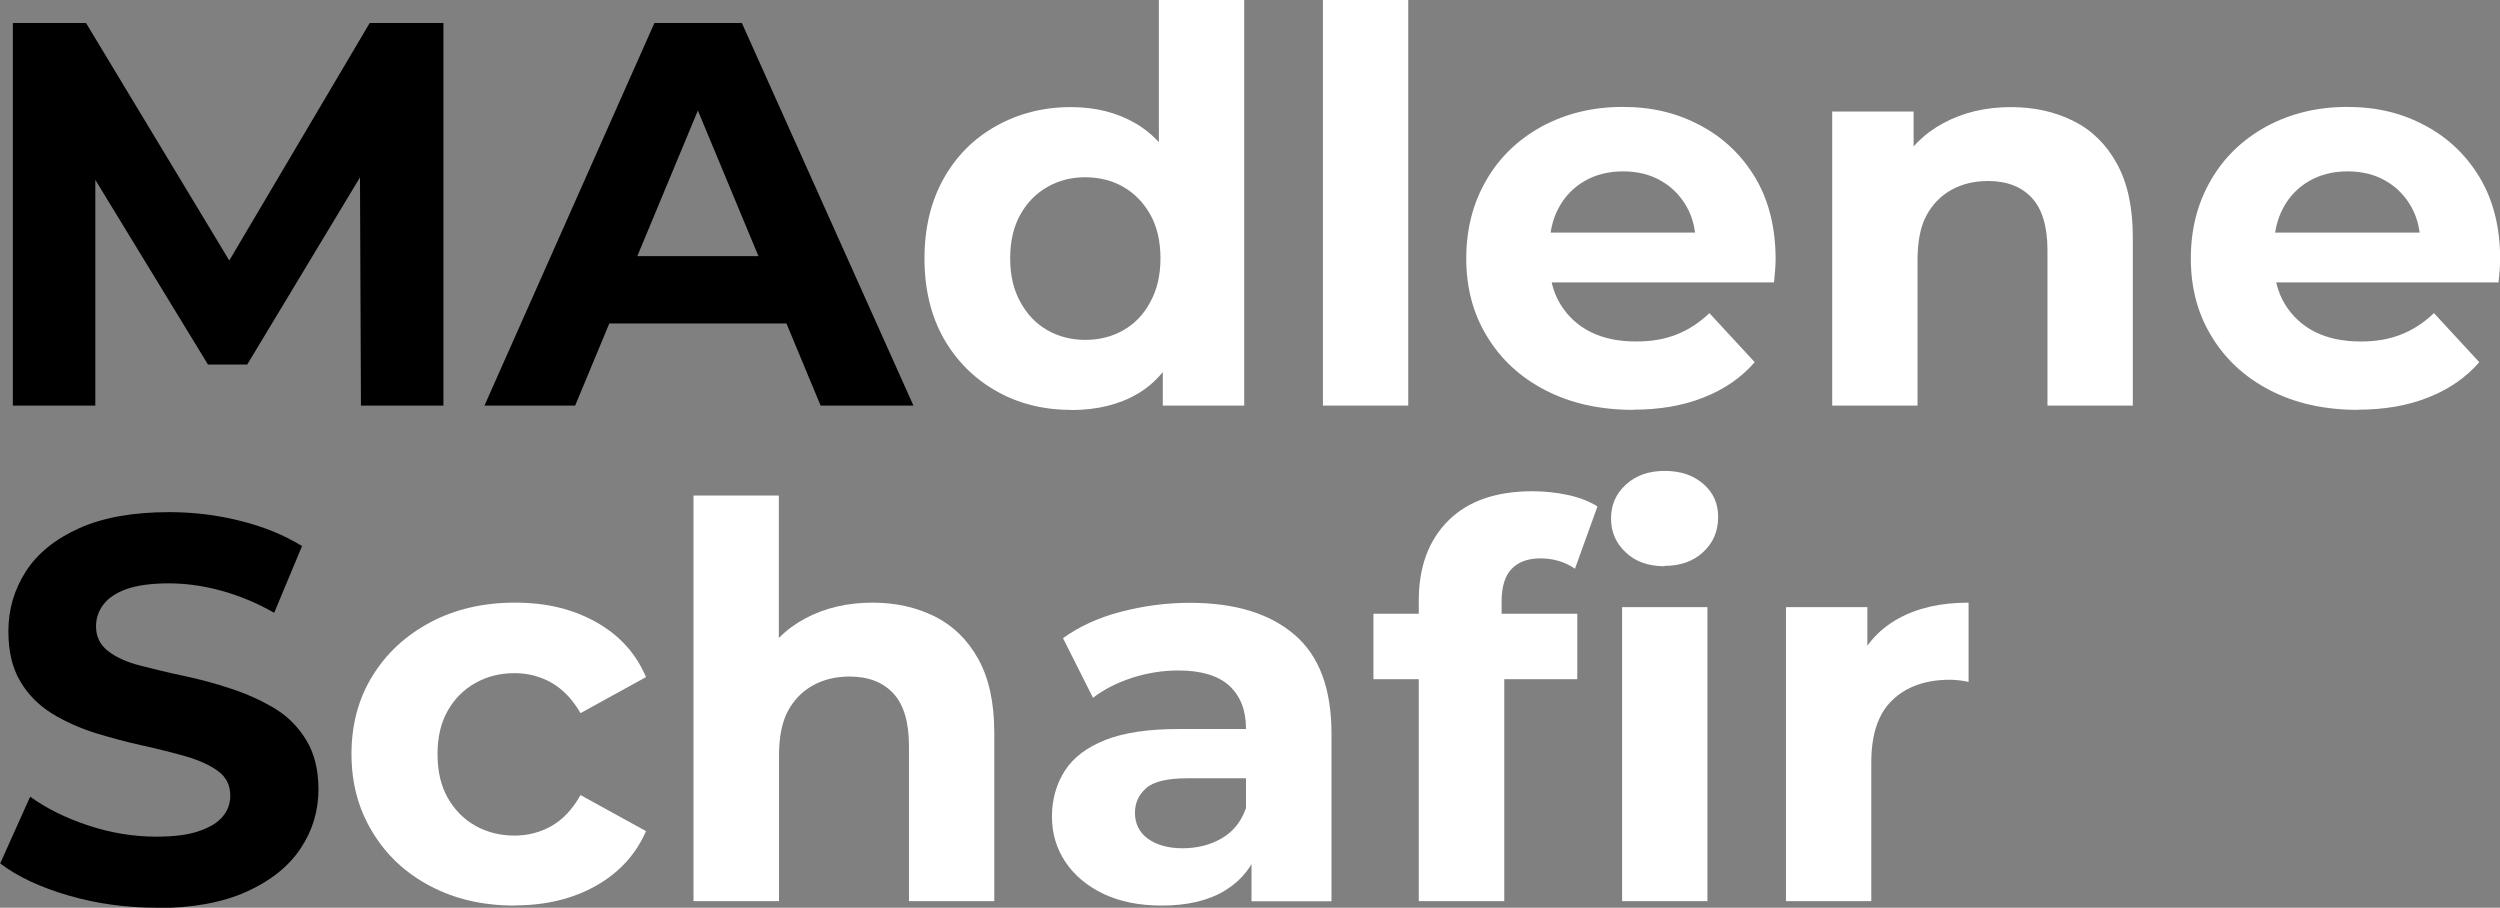
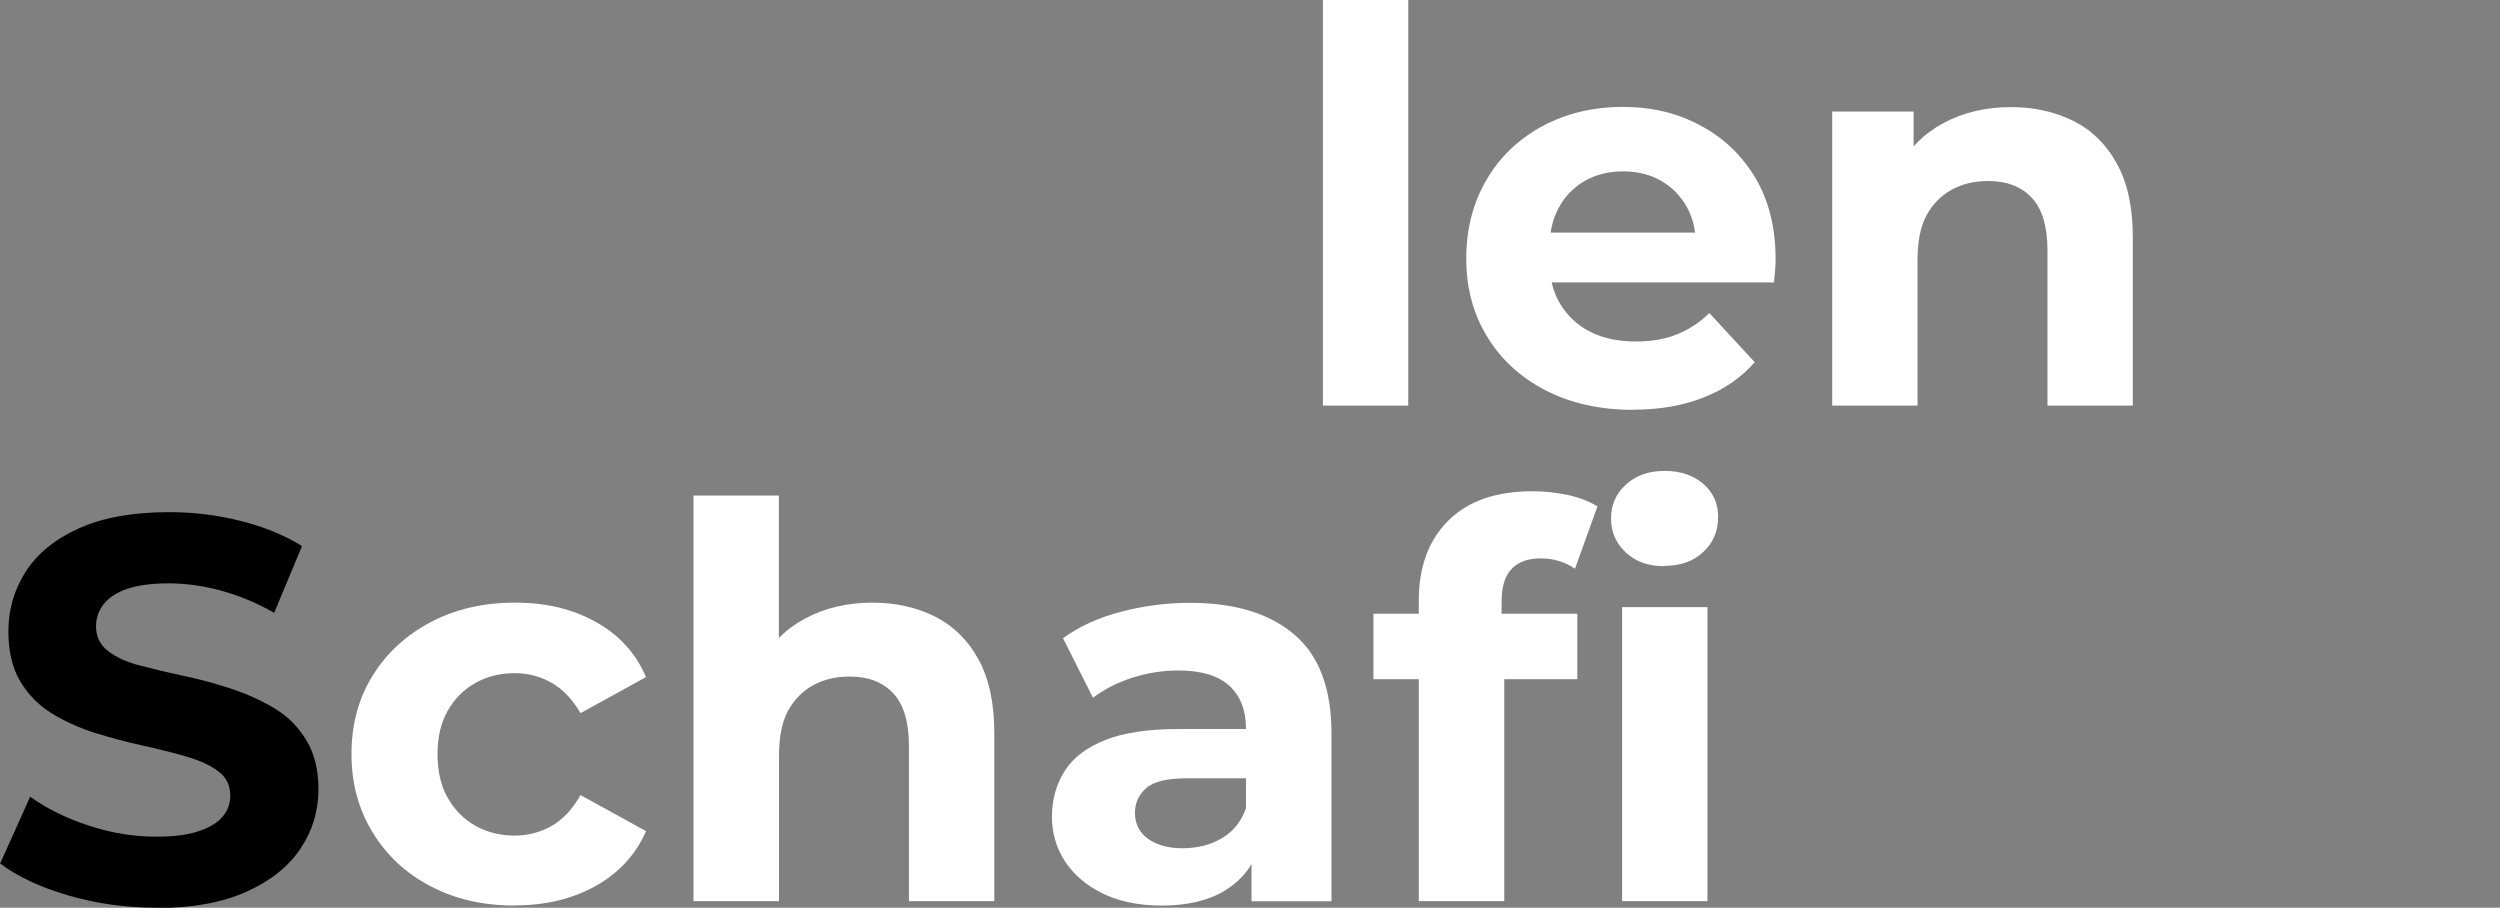
<svg xmlns="http://www.w3.org/2000/svg" id="Ebene_1" data-name="Ebene 1" viewBox="0 0 140.05 50.85">
  <rect x="0" y="0" width="140.05" height="50.85" fill="#808080" stroke="none" />
  <defs>
    <style>
      .cls-1 {
        fill: #fff;
      }
    </style>
  </defs>
-   <path d="M.72,22.72V1.29h4.1l9.12,15.12h-2.17L20.71,1.29h4.13v21.43h-4.62l-.06-14.3h.92l-7.23,12h-2.2l-7.32-12h1.01v14.3H.72Z" />
-   <path d="M27.14,22.72L36.66,1.29h4.9l9.61,21.43h-5.2l-7.87-18.92h1.99l-7.87,18.92h-5.08ZM31.95,18.12l1.26-3.77h11.08l1.29,3.77h-13.62Z" />
-   <path class="cls-1" d="M59.99,22.96c-1.55,0-2.95-.35-4.19-1.06-1.24-.7-2.22-1.69-2.94-2.95-.71-1.26-1.07-2.76-1.07-4.47s.36-3.2,1.07-4.47,1.69-2.25,2.94-2.95c1.25-.7,2.64-1.06,4.19-1.06,1.39,0,2.6.31,3.64.92,1.04.61,1.85,1.54,2.42,2.79s.86,2.84.86,4.78-.27,3.51-.83,4.78c-.55,1.27-1.34,2.2-2.37,2.8-1.03.6-2.27.9-3.72.9ZM60.79,19.04c.8,0,1.51-.18,2.14-.54.63-.36,1.14-.88,1.51-1.58.38-.69.57-1.51.57-2.45s-.19-1.78-.57-2.45-.88-1.19-1.51-1.55c-.63-.36-1.35-.54-2.14-.54s-1.48.18-2.11.54c-.63.36-1.14.87-1.52,1.55s-.57,1.49-.57,2.45.19,1.76.57,2.45c.38.69.88,1.22,1.52,1.58.63.36,1.34.54,2.11.54ZM65.14,22.72v-3.37l.09-4.9-.31-4.87V0h4.78v22.72h-4.56Z" />
  <path class="cls-1" d="M74.11,22.72V0h4.78v22.72h-4.78Z" />
  <path class="cls-1" d="M91.5,22.96c-1.88,0-3.52-.37-4.93-1.1-1.41-.73-2.5-1.74-3.27-3.02-.78-1.27-1.16-2.73-1.16-4.36s.37-3.09,1.12-4.38c.74-1.29,1.79-2.29,3.12-3.02,1.34-.72,2.84-1.09,4.52-1.09s3.07.35,4.36,1.04c1.3.69,2.32,1.67,3.08,2.94.75,1.27,1.13,2.79,1.13,4.56,0,.18-.01.39-.03.63-.02.23-.04.45-.06.66h-13.38v-2.79h10.87l-1.87.83c.02-.86-.14-1.6-.49-2.24-.35-.63-.83-1.13-1.44-1.48-.61-.36-1.33-.54-2.14-.54s-1.54.18-2.16.54c-.62.36-1.11.86-1.45,1.5-.35.64-.52,1.4-.52,2.28v.73c0,.92.2,1.71.61,2.39.41.67.97,1.19,1.68,1.55.71.36,1.57.54,2.57.54.86,0,1.62-.13,2.28-.4.66-.26,1.27-.66,1.82-1.19l2.54,2.75c-.75.86-1.7,1.52-2.85,1.97-1.14.46-2.46.69-3.95.69Z" />
  <path class="cls-1" d="M102.64,22.72V6.25h4.56v4.56l-.86-1.38c.59-1.1,1.44-1.95,2.54-2.54,1.1-.59,2.36-.89,3.77-.89,1.31,0,2.47.26,3.51.78s1.84,1.32,2.43,2.39c.59,1.07.89,2.44.89,4.12v9.43h-4.78v-8.69c0-1.33-.29-2.31-.87-2.94-.58-.63-1.4-.95-2.46-.95-.76,0-1.44.16-2.04.49-.6.33-1.07.81-1.41,1.44-.34.63-.5,1.47-.5,2.51v8.14h-4.78Z" />
-   <path class="cls-1" d="M132.09,22.96c-1.88,0-3.52-.37-4.93-1.1-1.41-.73-2.5-1.74-3.27-3.02-.78-1.27-1.16-2.73-1.16-4.36s.37-3.09,1.12-4.38c.74-1.29,1.79-2.29,3.12-3.02,1.34-.72,2.84-1.09,4.52-1.09s3.07.35,4.36,1.04c1.3.69,2.32,1.67,3.08,2.94.75,1.27,1.13,2.79,1.13,4.56,0,.18-.01.39-.03.63-.02.23-.04.45-.06.66h-13.38v-2.79h10.87l-1.87.83c.02-.86-.14-1.6-.49-2.24-.35-.63-.83-1.13-1.44-1.48-.61-.36-1.33-.54-2.14-.54s-1.54.18-2.16.54c-.62.36-1.11.86-1.45,1.5-.35.64-.52,1.4-.52,2.28v.73c0,.92.2,1.71.61,2.39.41.67.97,1.19,1.68,1.55.71.36,1.57.54,2.57.54.86,0,1.62-.13,2.28-.4.66-.26,1.27-.66,1.82-1.19l2.54,2.75c-.75.86-1.7,1.52-2.85,1.97-1.14.46-2.46.69-3.95.69Z" />
  <path d="M8.76,50.85c-1.72,0-3.36-.23-4.94-.69-1.58-.46-2.85-1.06-3.81-1.79l1.68-3.74c.9.65,1.98,1.19,3.25,1.61,1.26.42,2.54.63,3.83.63.98,0,1.77-.1,2.37-.31.6-.2,1.05-.47,1.33-.81.29-.34.43-.73.43-1.18,0-.57-.22-1.03-.67-1.36-.45-.34-1.05-.61-1.79-.83-.74-.21-1.56-.42-2.43-.61-.88-.19-1.76-.43-2.65-.7-.89-.28-1.7-.64-2.45-1.1-.74-.46-1.34-1.06-1.78-1.81-.44-.74-.66-1.68-.66-2.8,0-1.22.33-2.34.98-3.35.65-1.01,1.65-1.82,2.99-2.42,1.34-.6,3.02-.9,5.04-.9,1.35,0,2.68.16,3.99.49,1.32.33,2.46.8,3.45,1.41l-1.56,3.74c-.96-.55-1.95-.96-2.97-1.24-1.02-.28-2-.41-2.94-.41s-1.77.11-2.36.32c-.59.21-1.03.51-1.3.87-.28.37-.41.78-.41,1.22,0,.57.22,1.03.67,1.38.45.35,1.04.62,1.78.81.73.19,1.55.39,2.45.58.9.19,1.79.43,2.66.72.88.29,1.68.65,2.42,1.09s1.33,1.03,1.79,1.78c.46.75.69,1.67.69,2.77,0,1.2-.33,2.31-1,3.31-.66,1-1.67,1.81-3.02,2.42-1.35.61-3.03.92-5.05.92Z" />
  <path class="cls-1" d="M28.84,50.73c-1.78,0-3.35-.36-4.73-1.09-1.38-.72-2.46-1.73-3.24-3.02-.79-1.29-1.18-2.74-1.18-4.38s.39-3.11,1.18-4.38c.78-1.27,1.87-2.27,3.24-3,1.38-.73,2.95-1.1,4.73-1.1s3.25.36,4.55,1.09c1.3.72,2.23,1.75,2.8,3.08l-3.67,2.02c-.45-.78-.99-1.34-1.62-1.7-.63-.36-1.33-.54-2.08-.54-.8,0-1.52.18-2.17.54-.65.36-1.17.87-1.56,1.55-.39.67-.58,1.49-.58,2.45s.19,1.78.58,2.46c.39.68.91,1.2,1.56,1.56.65.36,1.38.54,2.17.54.75,0,1.45-.18,2.08-.54.63-.36,1.17-.93,1.62-1.73l3.67,2.02c-.57,1.31-1.51,2.33-2.8,3.06-1.3.73-2.81,1.1-4.55,1.1Z" />
  <path class="cls-1" d="M38.85,50.48v-22.72h4.78v10.81l-1.07-1.38c.59-1.1,1.44-1.95,2.54-2.54,1.1-.59,2.36-.89,3.77-.89,1.31,0,2.47.26,3.51.78,1.03.52,1.84,1.32,2.43,2.39.59,1.07.89,2.44.89,4.12v9.43h-4.78v-8.69c0-1.33-.29-2.31-.87-2.94-.58-.63-1.4-.95-2.46-.95-.76,0-1.44.16-2.04.49-.6.33-1.07.81-1.41,1.44-.34.63-.5,1.47-.5,2.51v8.14h-4.78Z" />
  <path class="cls-1" d="M65.09,50.73c-1.27,0-2.36-.22-3.28-.66-.92-.44-1.63-1.04-2.13-1.79-.5-.75-.75-1.6-.75-2.54s.24-1.81.72-2.56c.48-.75,1.24-1.32,2.28-1.73s2.41-.61,4.1-.61h4.35v2.76h-3.86c-1.12,0-1.89.18-2.31.55s-.63.83-.63,1.38c0,.61.24,1.1.72,1.45s1.13.54,1.94.54,1.55-.18,2.19-.55c.64-.37,1.1-.93,1.36-1.68l.73,2.23c-.35,1.02-.98,1.81-1.9,2.37-.92.56-2.1.84-3.55.84ZM70.11,50.48v-3.21l-.31-.7v-5.76c0-1.02-.31-1.82-.93-2.39-.62-.57-1.58-.86-2.86-.86-.88,0-1.74.14-2.59.41-.85.28-1.58.65-2.19,1.12l-1.68-3.34c.9-.65,1.98-1.15,3.25-1.48s2.55-.5,3.86-.5c2.51,0,4.46.59,5.85,1.78,1.39,1.18,2.08,3.03,2.08,5.54v9.4h-4.47Z" />
  <path class="cls-1" d="M76.94,38.05v-3.67h11.42v3.67h-11.42ZM79.48,50.48v-16.84c0-1.88.55-3.37,1.65-4.47,1.1-1.1,2.67-1.65,4.72-1.65.67,0,1.34.07,1.99.21.65.14,1.2.36,1.65.64l-1.26,3.49c-.26-.18-.56-.33-.89-.43-.33-.1-.67-.15-1.04-.15-.69,0-1.23.19-1.61.58-.38.39-.57,1-.57,1.84v1.53l.15,2.02v13.23h-4.81ZM93.25,31.72c-.9,0-1.62-.25-2.17-.77-.55-.51-.83-1.14-.83-1.9s.27-1.39.83-1.9c.55-.51,1.28-.77,2.17-.77s1.6.24,2.16.72c.56.48.84,1.1.84,1.85,0,.8-.27,1.45-.83,1.97-.55.52-1.28.78-2.17.78ZM90.87,50.48v-16.47h4.78v16.47h-4.78Z" />
-   <path class="cls-1" d="M100.05,50.48v-16.47h4.56v4.68l-.64-1.38c.49-1.16,1.28-2.05,2.36-2.65,1.08-.6,2.4-.9,3.95-.9v4.44c-.18-.04-.36-.07-.54-.09-.17-.02-.34-.03-.51-.03-1.35,0-2.42.38-3.21,1.13-.8.76-1.19,1.92-1.19,3.49v7.78h-4.78Z" />
</svg>